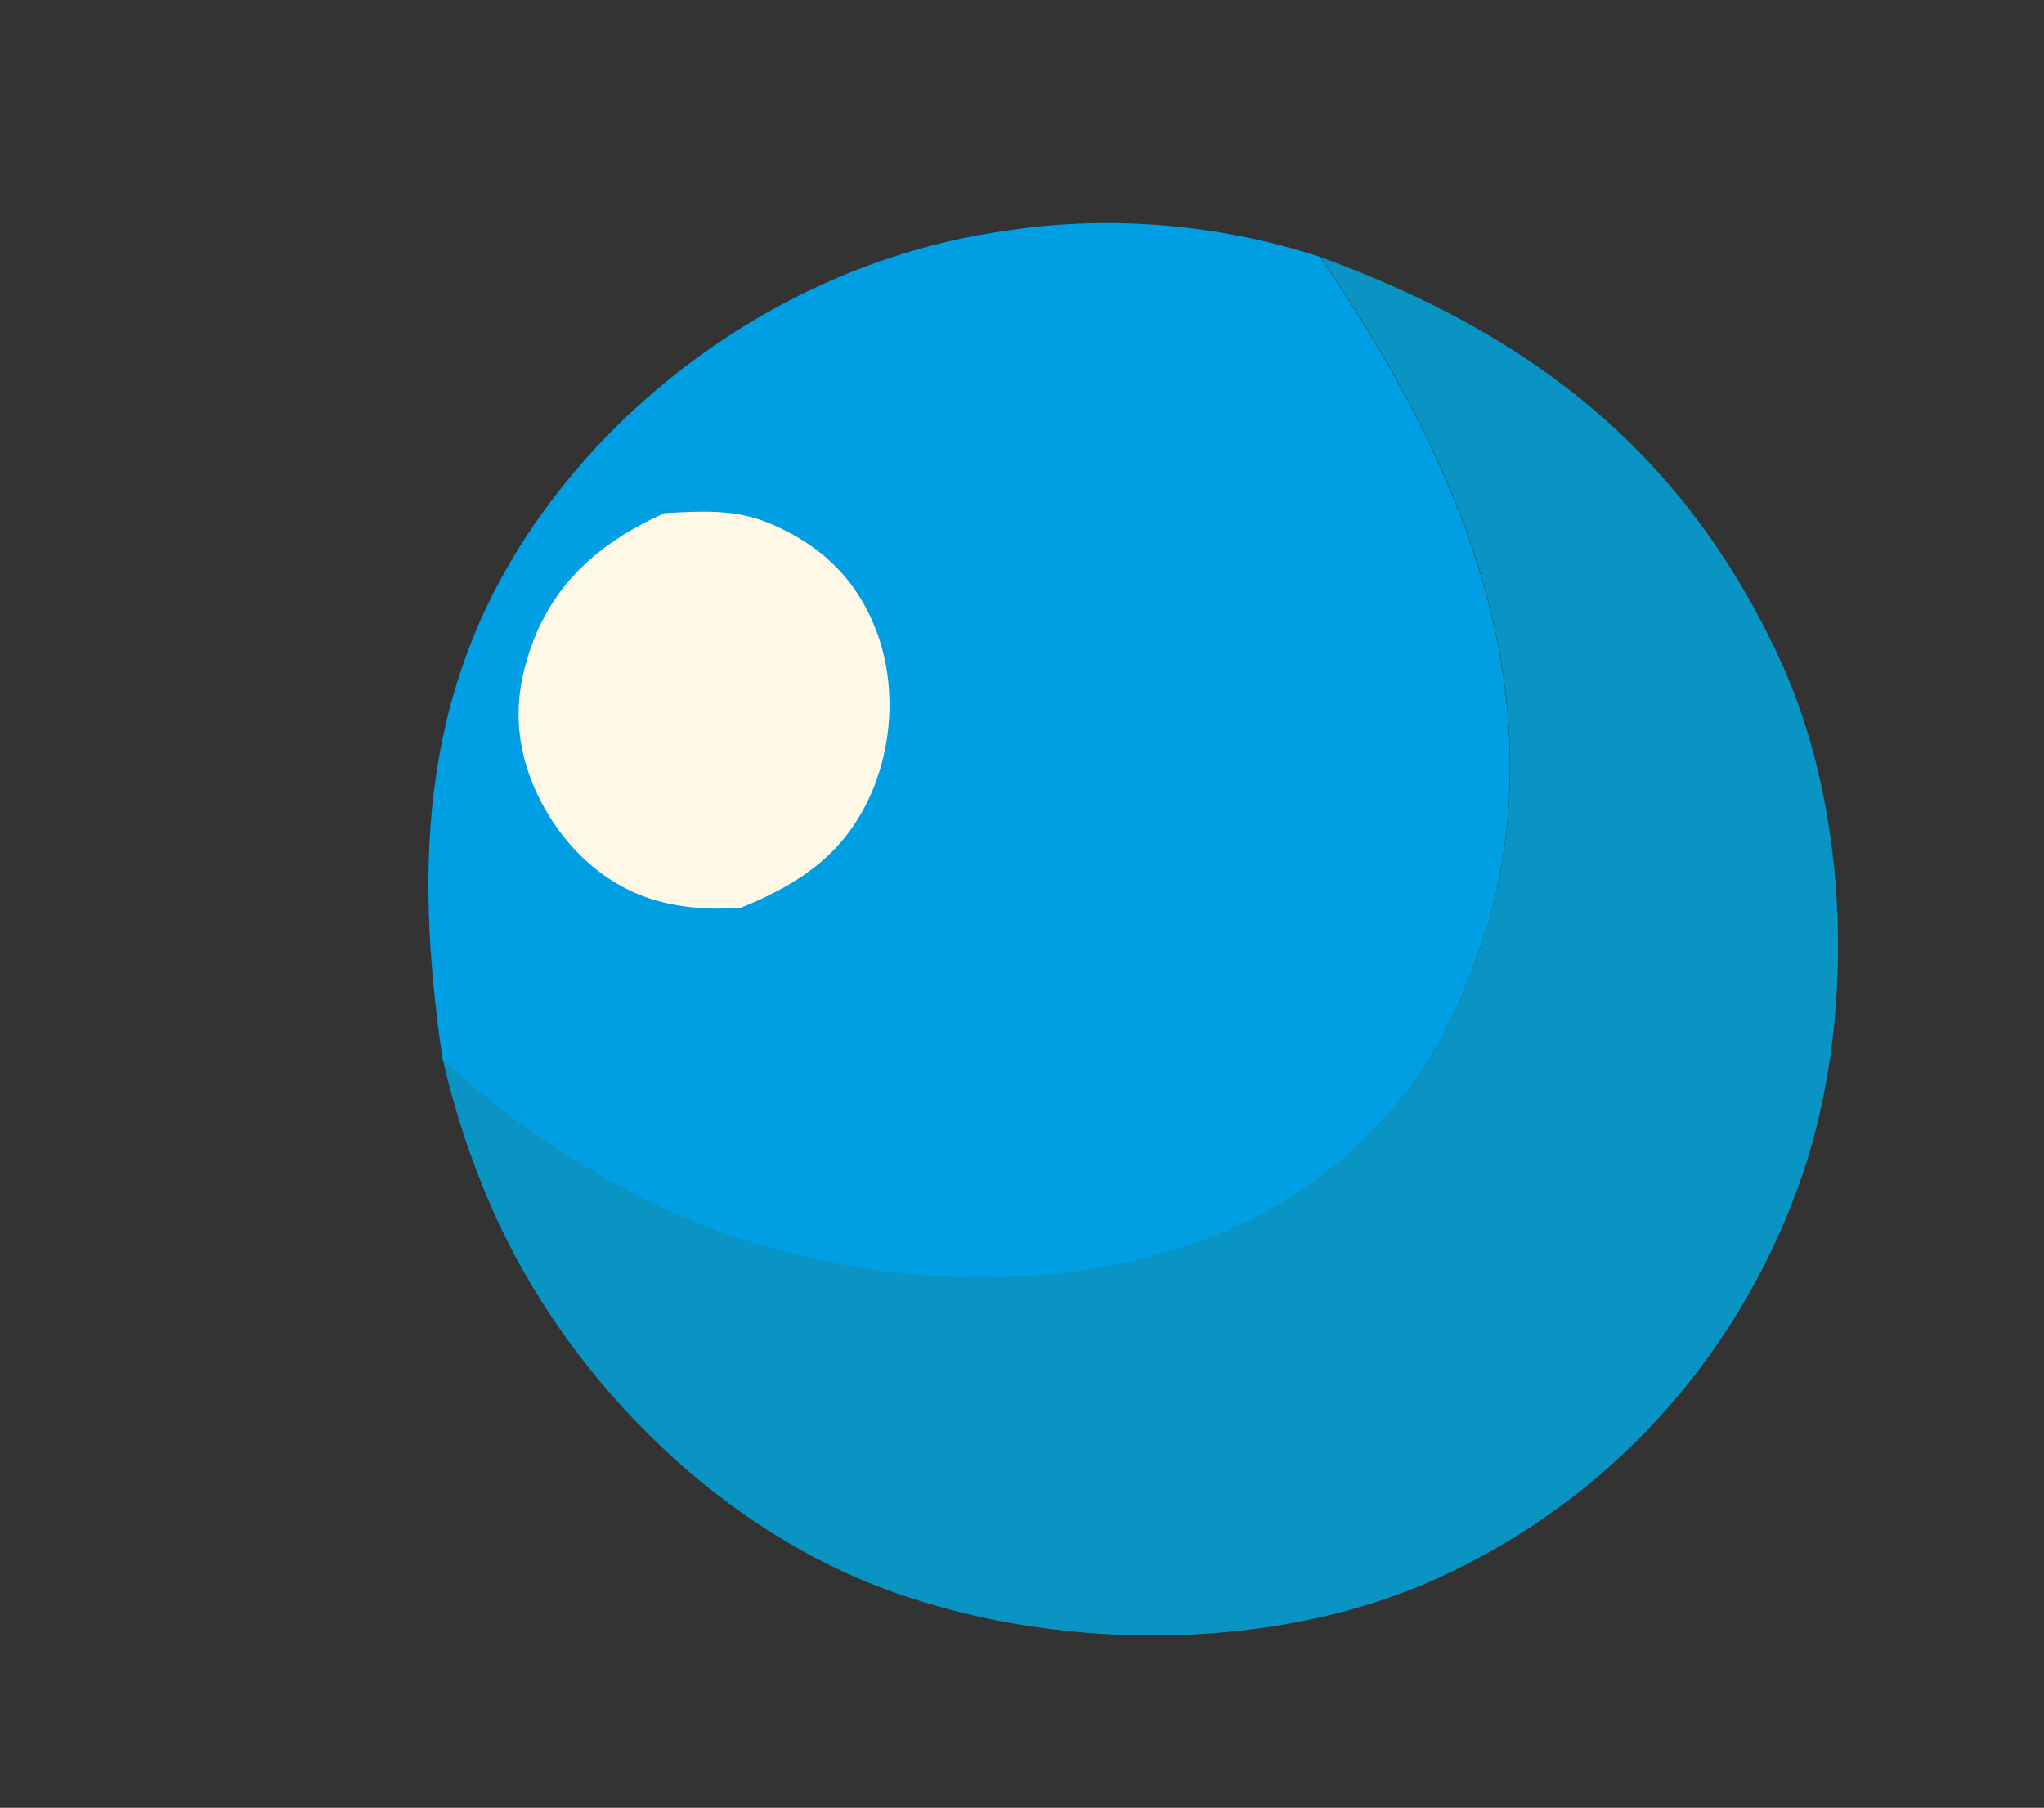
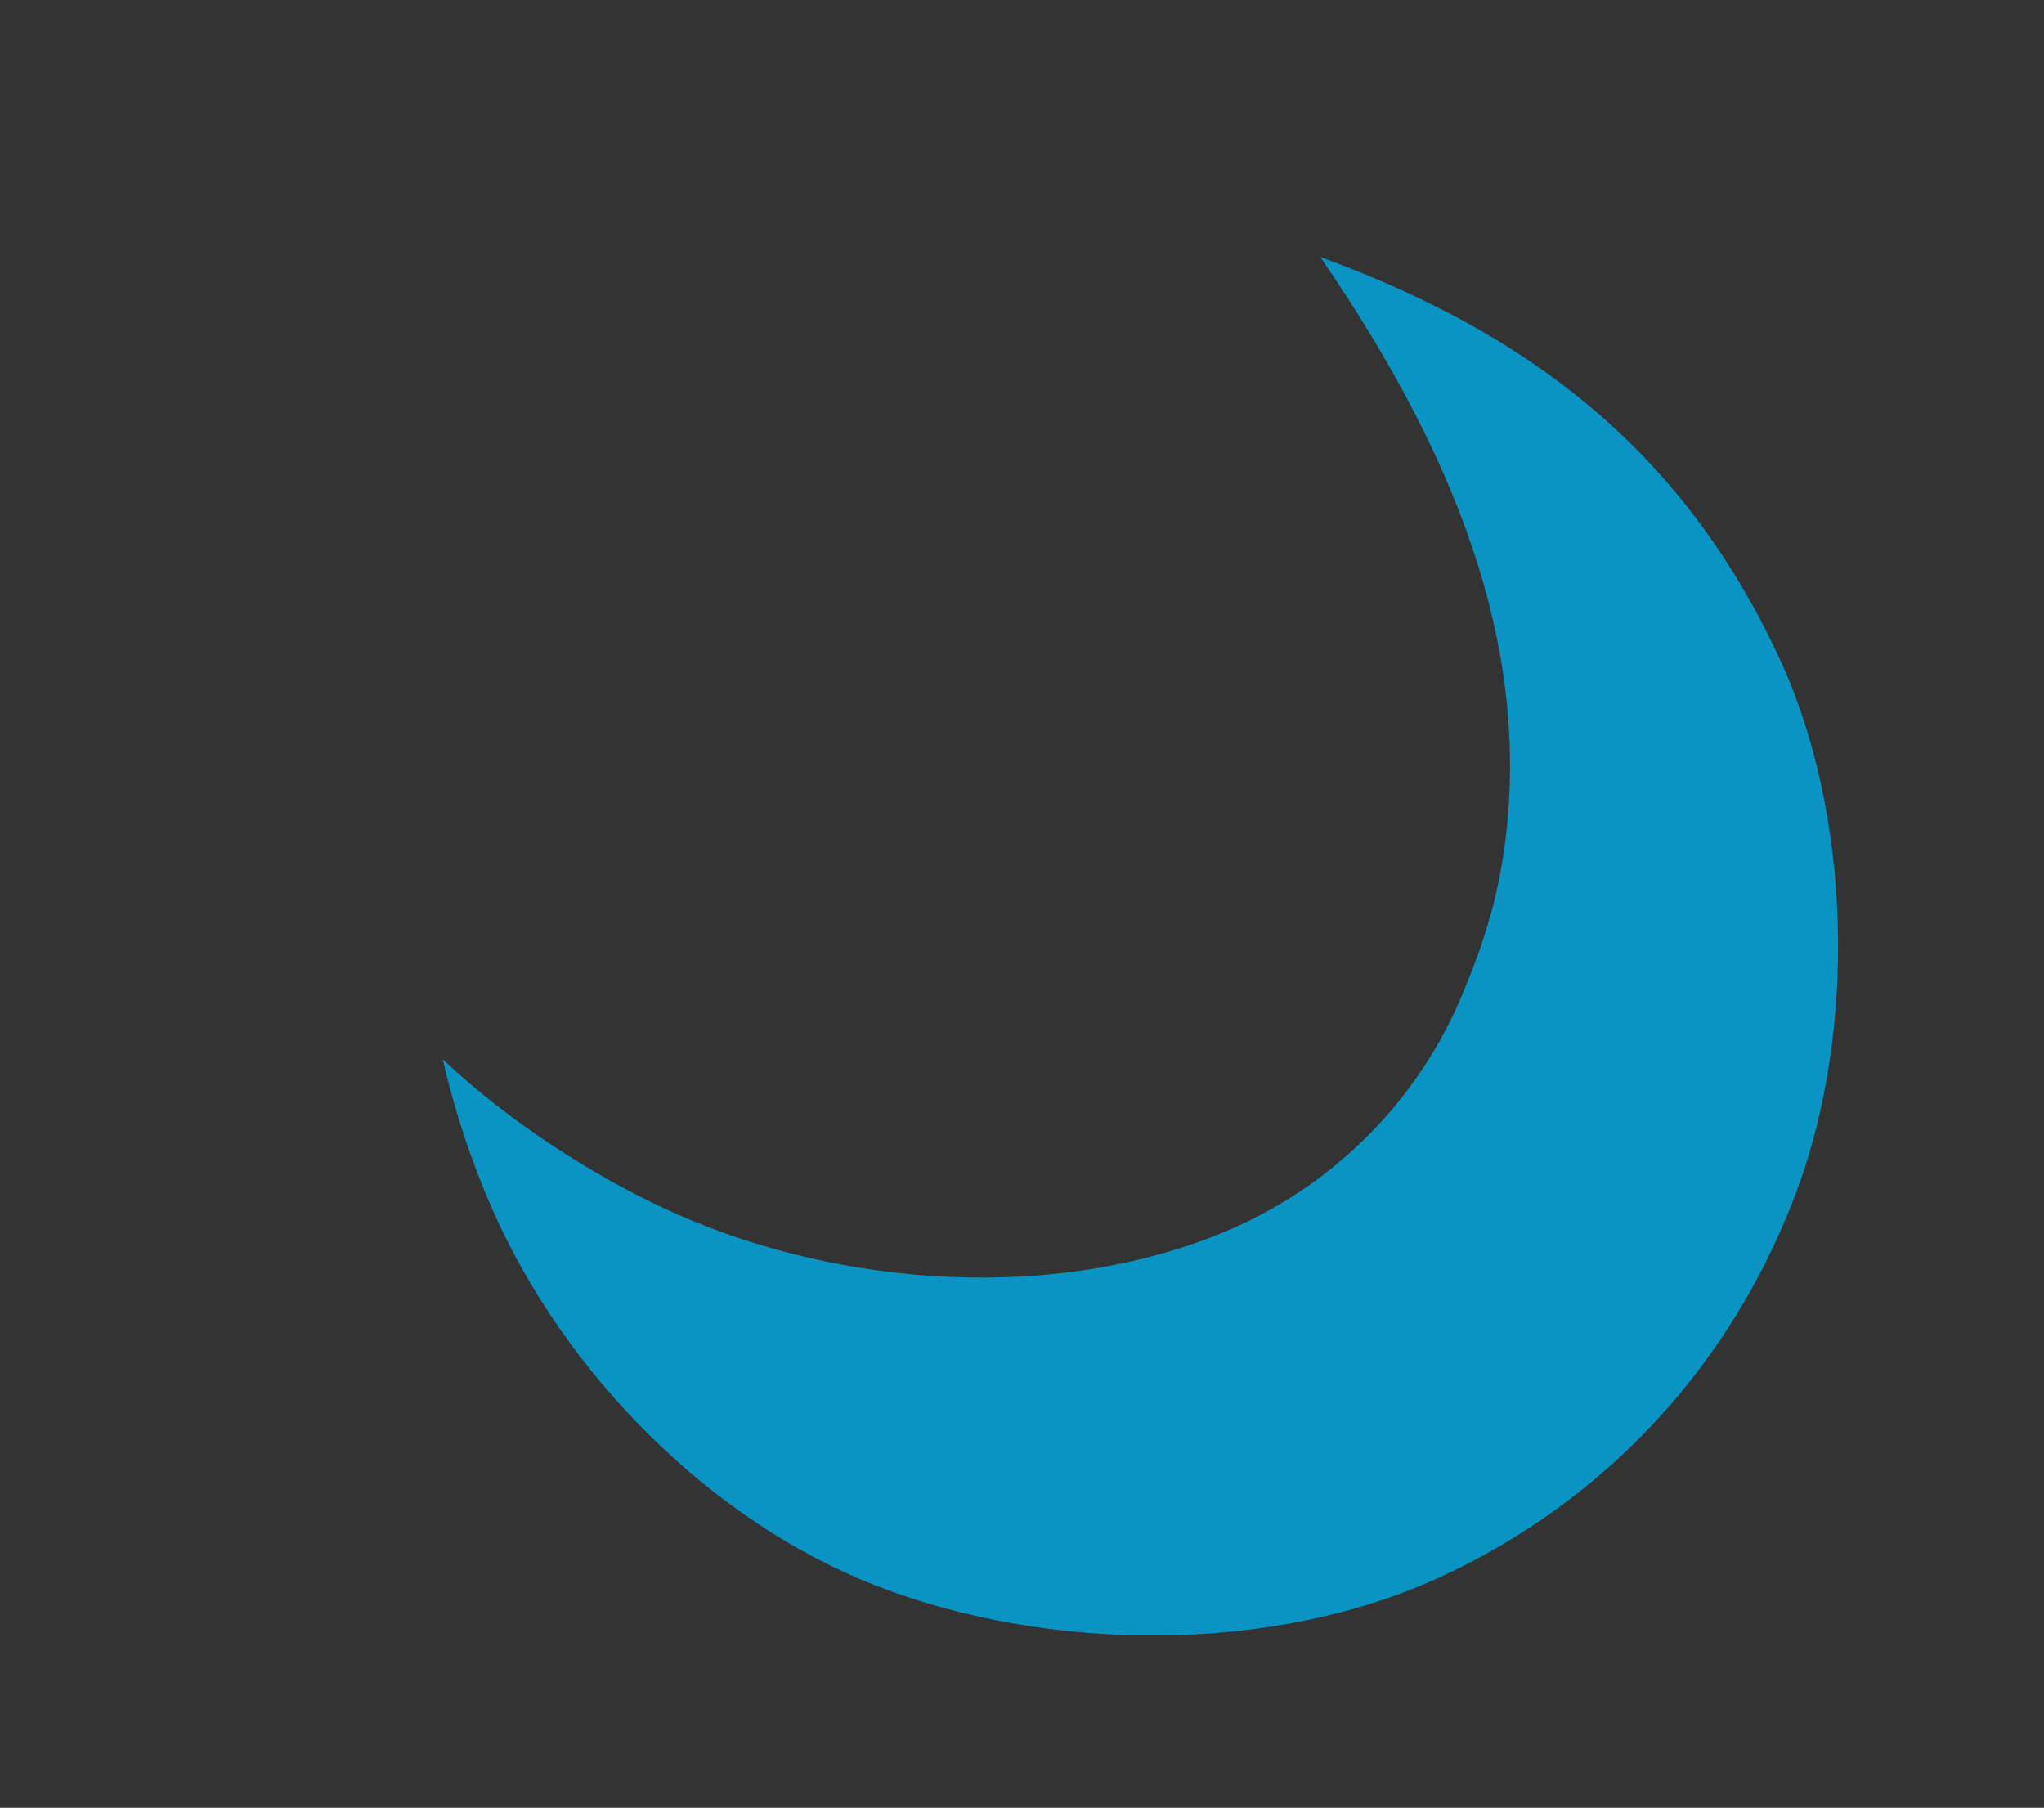
<svg xmlns="http://www.w3.org/2000/svg" id="Layer_1" data-name="Layer 1" viewBox="0 0 132.59 117.25">
  <rect x="0" y="0" width="132.59" height="117.25" fill="#333333" stroke="none" />
  <defs>
    <style> .cls-1 { fill: #0a94c4; } .cls-2 { fill: #009ee2; } .cls-3 { fill: #fff8e6; } </style>
  </defs>
-   <path class="cls-1" d="m85.62,16.66c13.61,4.96,23.55,12.58,29.79,26,4.71,10.11,5.02,24.07,1.18,34.47-4.14,11.23-12.33,20.18-23.22,25.18-10.89,5-25.4,4.85-36.47.56-10.86-4.21-20.28-13.81-24.95-24.41-1.39-3.16-2.46-6.4-3.23-9.76,4.21,4,9.93,7.72,15.22,10.06,10.71,4.73,24.49,5.7,35.43,1.16,7.05-2.92,12.65-8.5,15.55-15.57l.28-.69c.95-2.33,1.69-4.66,2.14-7.14,2.65-14.62-3.65-28.12-11.71-39.88Z" />
-   <path class="cls-2" d="m28.71,68.7c-1.88-12.81-1.4-24.45,6.43-35.37,6.88-9.59,17.78-16.47,29.46-18.27l.68-.1c6.73-1.04,13.87-.42,20.34,1.7,8.06,11.76,14.35,25.26,11.71,39.88-.45,2.47-1.19,4.81-2.14,7.14l-.28.69c-2.89,7.06-8.5,12.65-15.55,15.57-10.94,4.54-24.73,3.56-35.43-1.16-5.29-2.34-11.02-6.06-15.22-10.06Z" />
-   <path class="cls-3" d="m43.09,33.28c2.38-.12,4.54-.29,6.8.65,3.29,1.37,5.63,3.55,6.93,6.92,1.32,3.4,1.12,7.47-.38,10.78-1.72,3.8-4.63,5.72-8.37,7.24-1.98.16-4.07.02-5.97-.61-3.26-1.09-5.82-3.71-7.26-6.78-1.58-3.4-1.56-6.62-.17-10.1,1.6-3.98,4.62-6.38,8.41-8.09Z" />
+   <path class="cls-1" d="m85.62,16.66c13.61,4.96,23.55,12.58,29.79,26,4.71,10.11,5.02,24.07,1.18,34.47-4.14,11.23-12.33,20.18-23.22,25.18-10.89,5-25.4,4.85-36.47.56-10.86-4.21-20.28-13.81-24.95-24.41-1.39-3.16-2.46-6.4-3.23-9.76,4.21,4,9.93,7.72,15.22,10.06,10.71,4.73,24.49,5.7,35.43,1.16,7.05-2.92,12.65-8.5,15.55-15.57l.28-.69c.95-2.33,1.69-4.66,2.14-7.14,2.65-14.62-3.65-28.12-11.71-39.88" />
</svg>